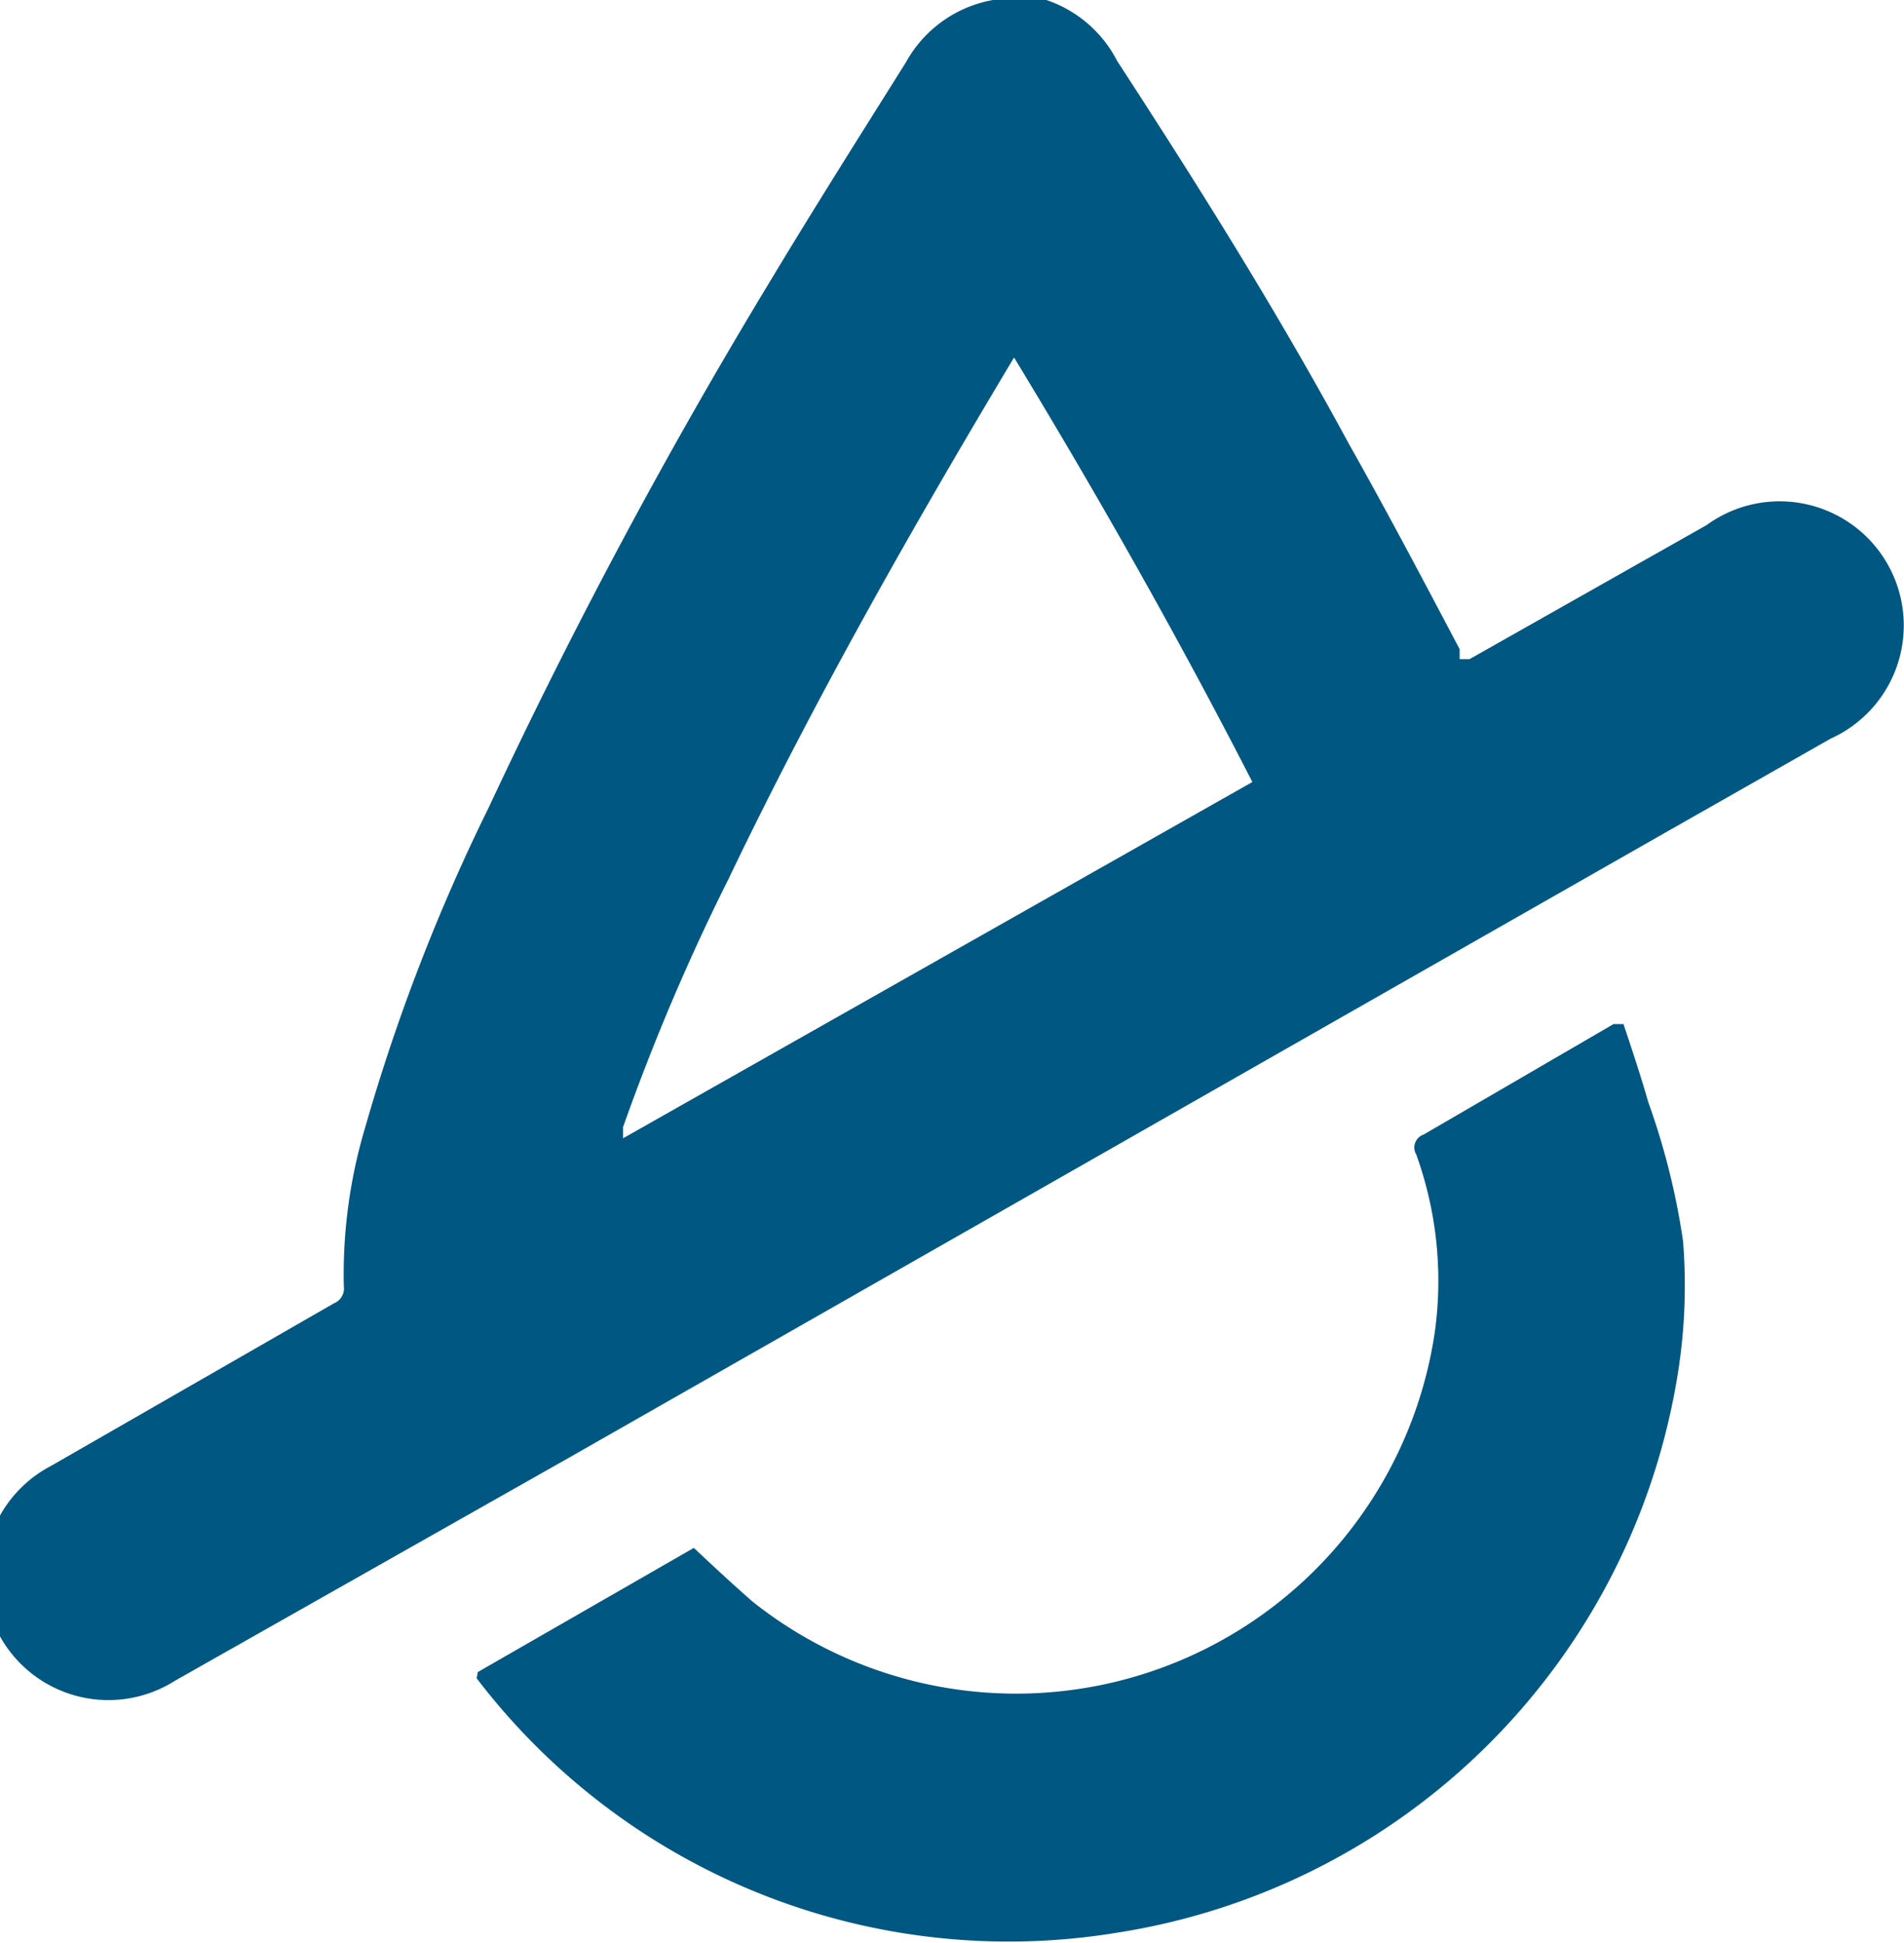
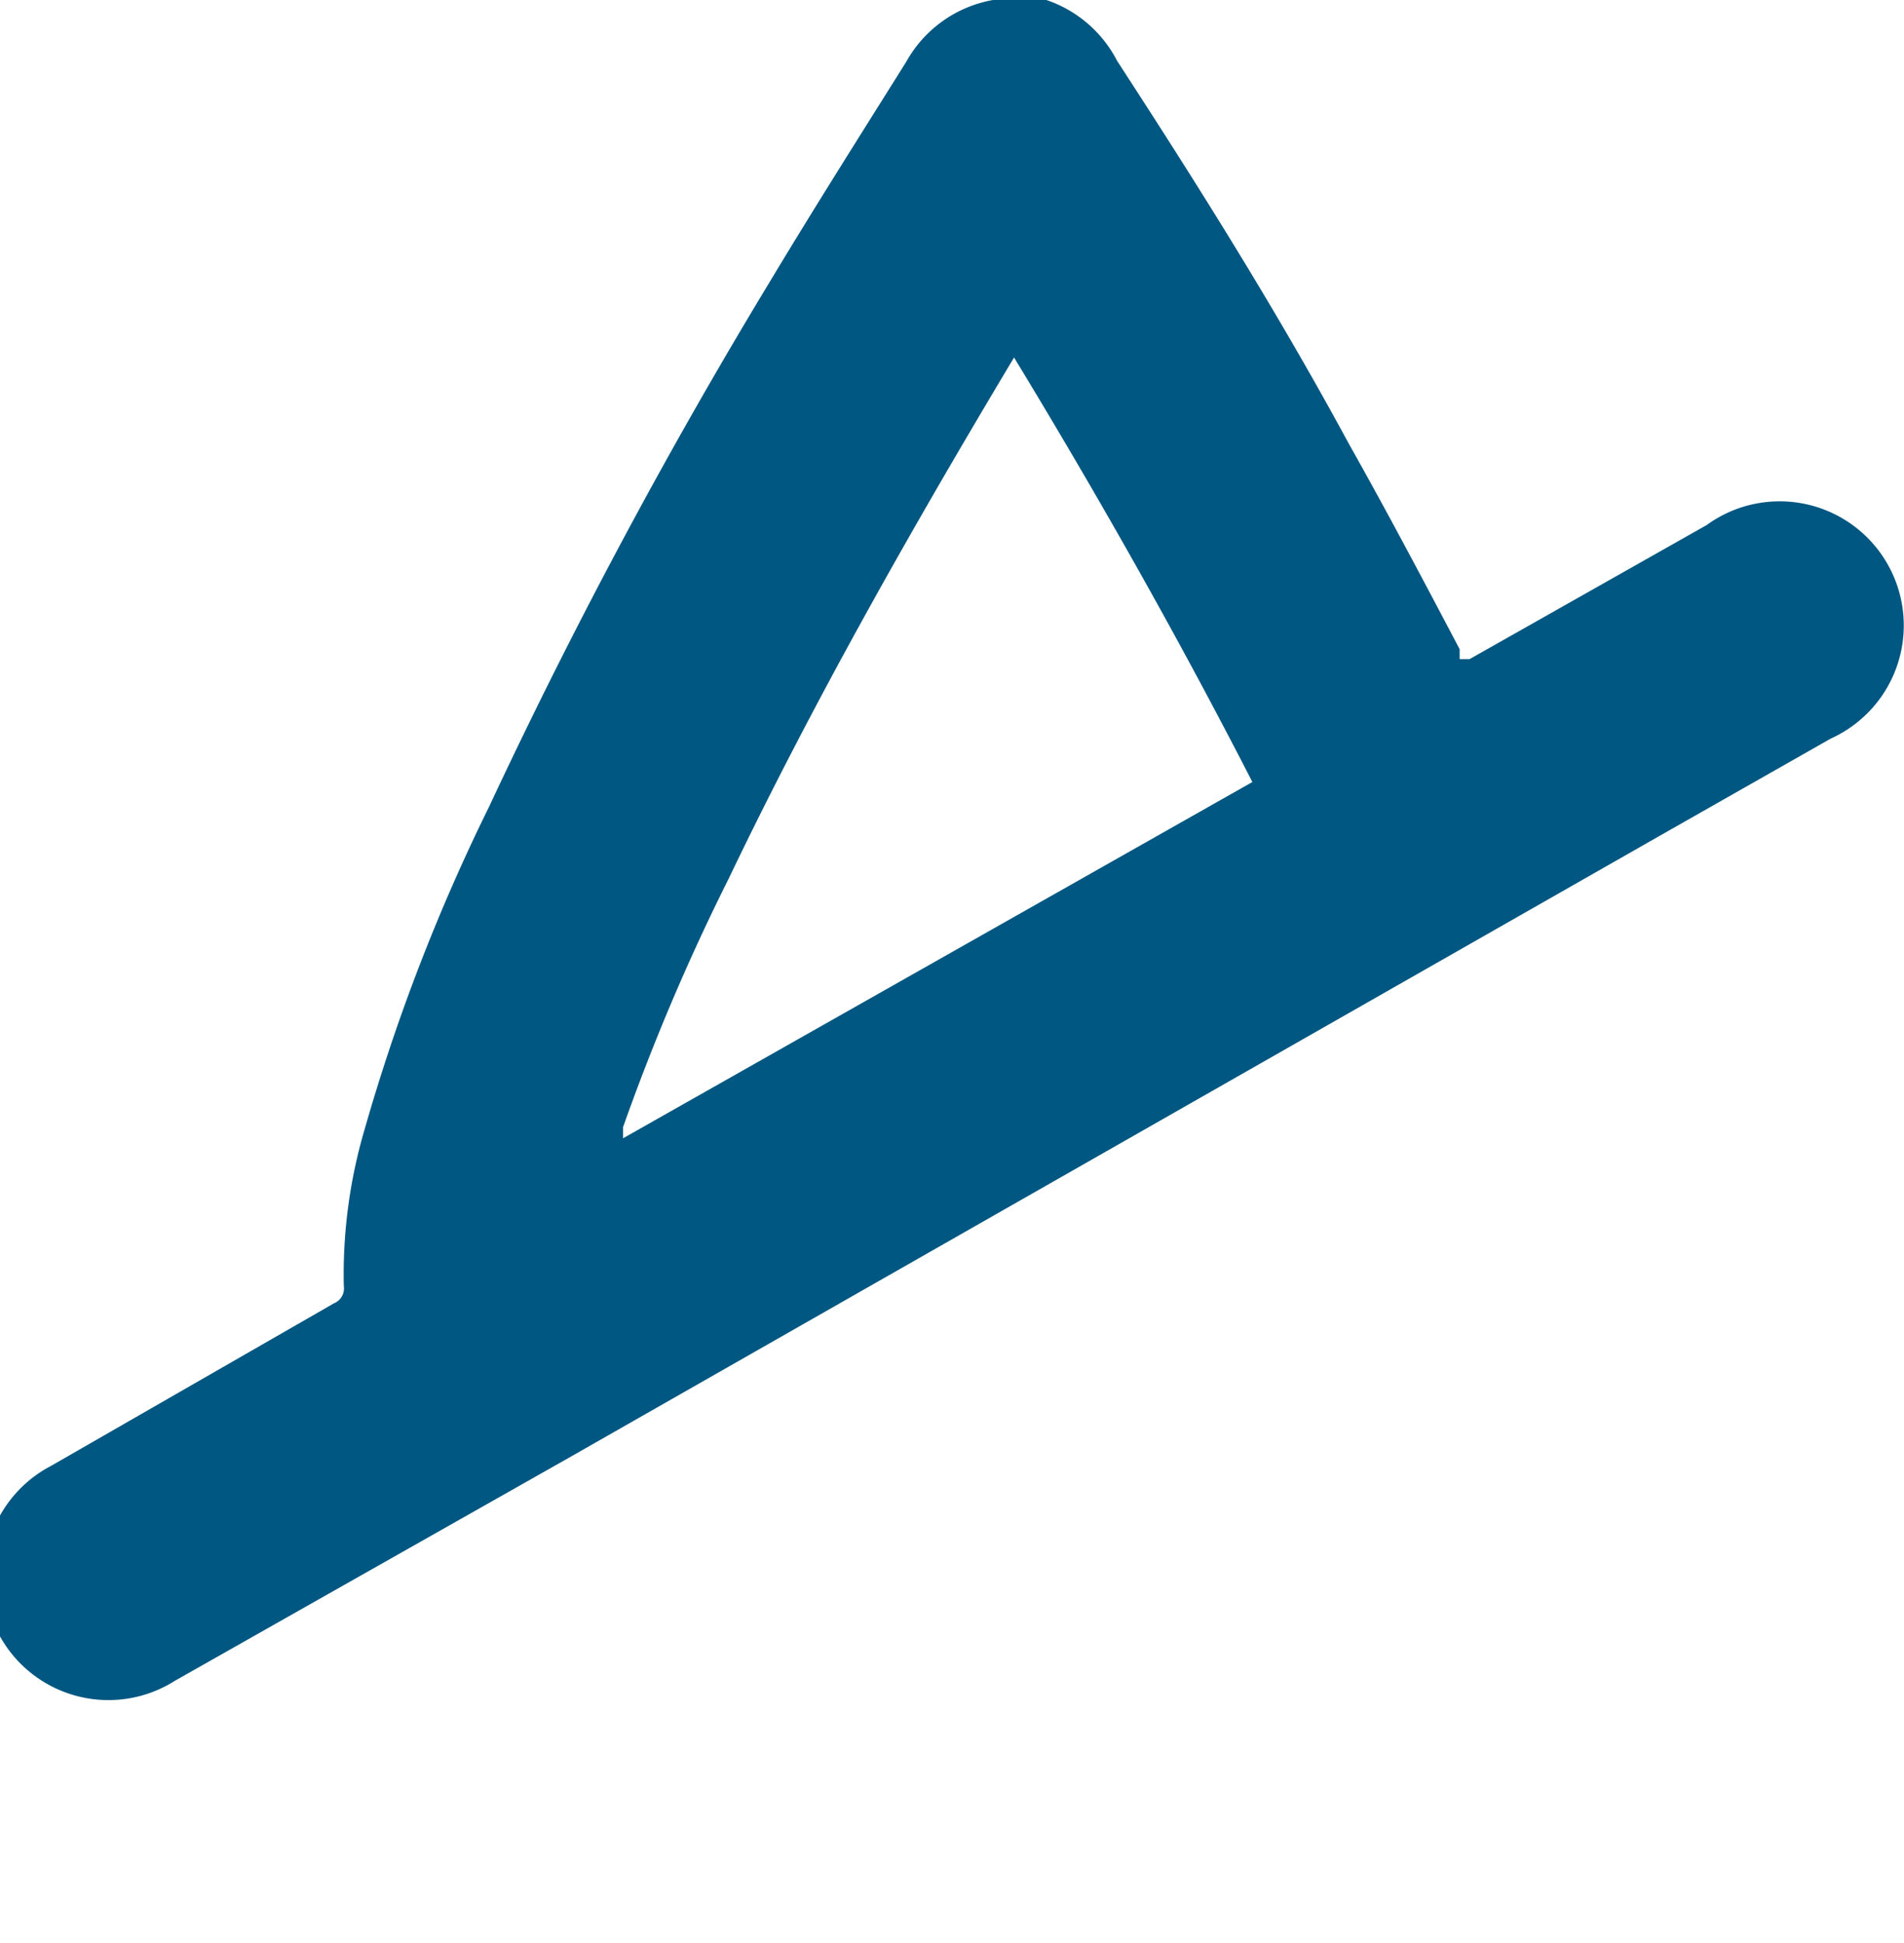
<svg xmlns="http://www.w3.org/2000/svg" viewBox="0 0 15.34 15.65">
  <defs>
    <style>.cls-1{fill:#005781;}</style>
  </defs>
  <title>Ресурс 75</title>
  <g id="Слой_2" data-name="Слой 2">
    <g id="Слой_1-2" data-name="Слой 1">
      <path class="cls-1" d="M8.28,0l.15,0A1,1,0,0,1,9,.49c.65,1,1.28,2,1.87,3.09.31.55.6,1.1.89,1.65l0,.08.08,0,1.91-1.08a1,1,0,1,1,1,1.72l-1.39.79-8.77,5-3.18,1.8a1,1,0,1,1-1-1.73L2.69,10.5a.13.13,0,0,0,.08-.14,4.14,4.14,0,0,1,.17-1.27,15.47,15.47,0,0,1,1-2.59A44.71,44.71,0,0,1,6.19,2.29c.36-.6.74-1.2,1.11-1.79A1,1,0,0,1,8,0h.25ZM8.17,2.88l0,0c-.82,1.37-1.61,2.76-2.3,4.2a17.46,17.46,0,0,0-.85,2l0,.09L10.09,6.3C9.49,5.13,8.85,4,8.17,2.88Z" />
-       <path class="cls-1" d="M3.85,13.47l1.74-1c.16.15.31.29.47.43a3.41,3.41,0,0,0,5.5-2.17,3,3,0,0,0-.15-1.43.11.11,0,0,1,.06-.16L13,8.25l.08,0c.07.21.14.42.2.63A5.75,5.75,0,0,1,13.56,10a4.51,4.51,0,0,1-.06,1.17A5.42,5.42,0,0,1,9,15.57a5.39,5.39,0,0,1-5.16-2.05Z" />
    </g>
  </g>
</svg>